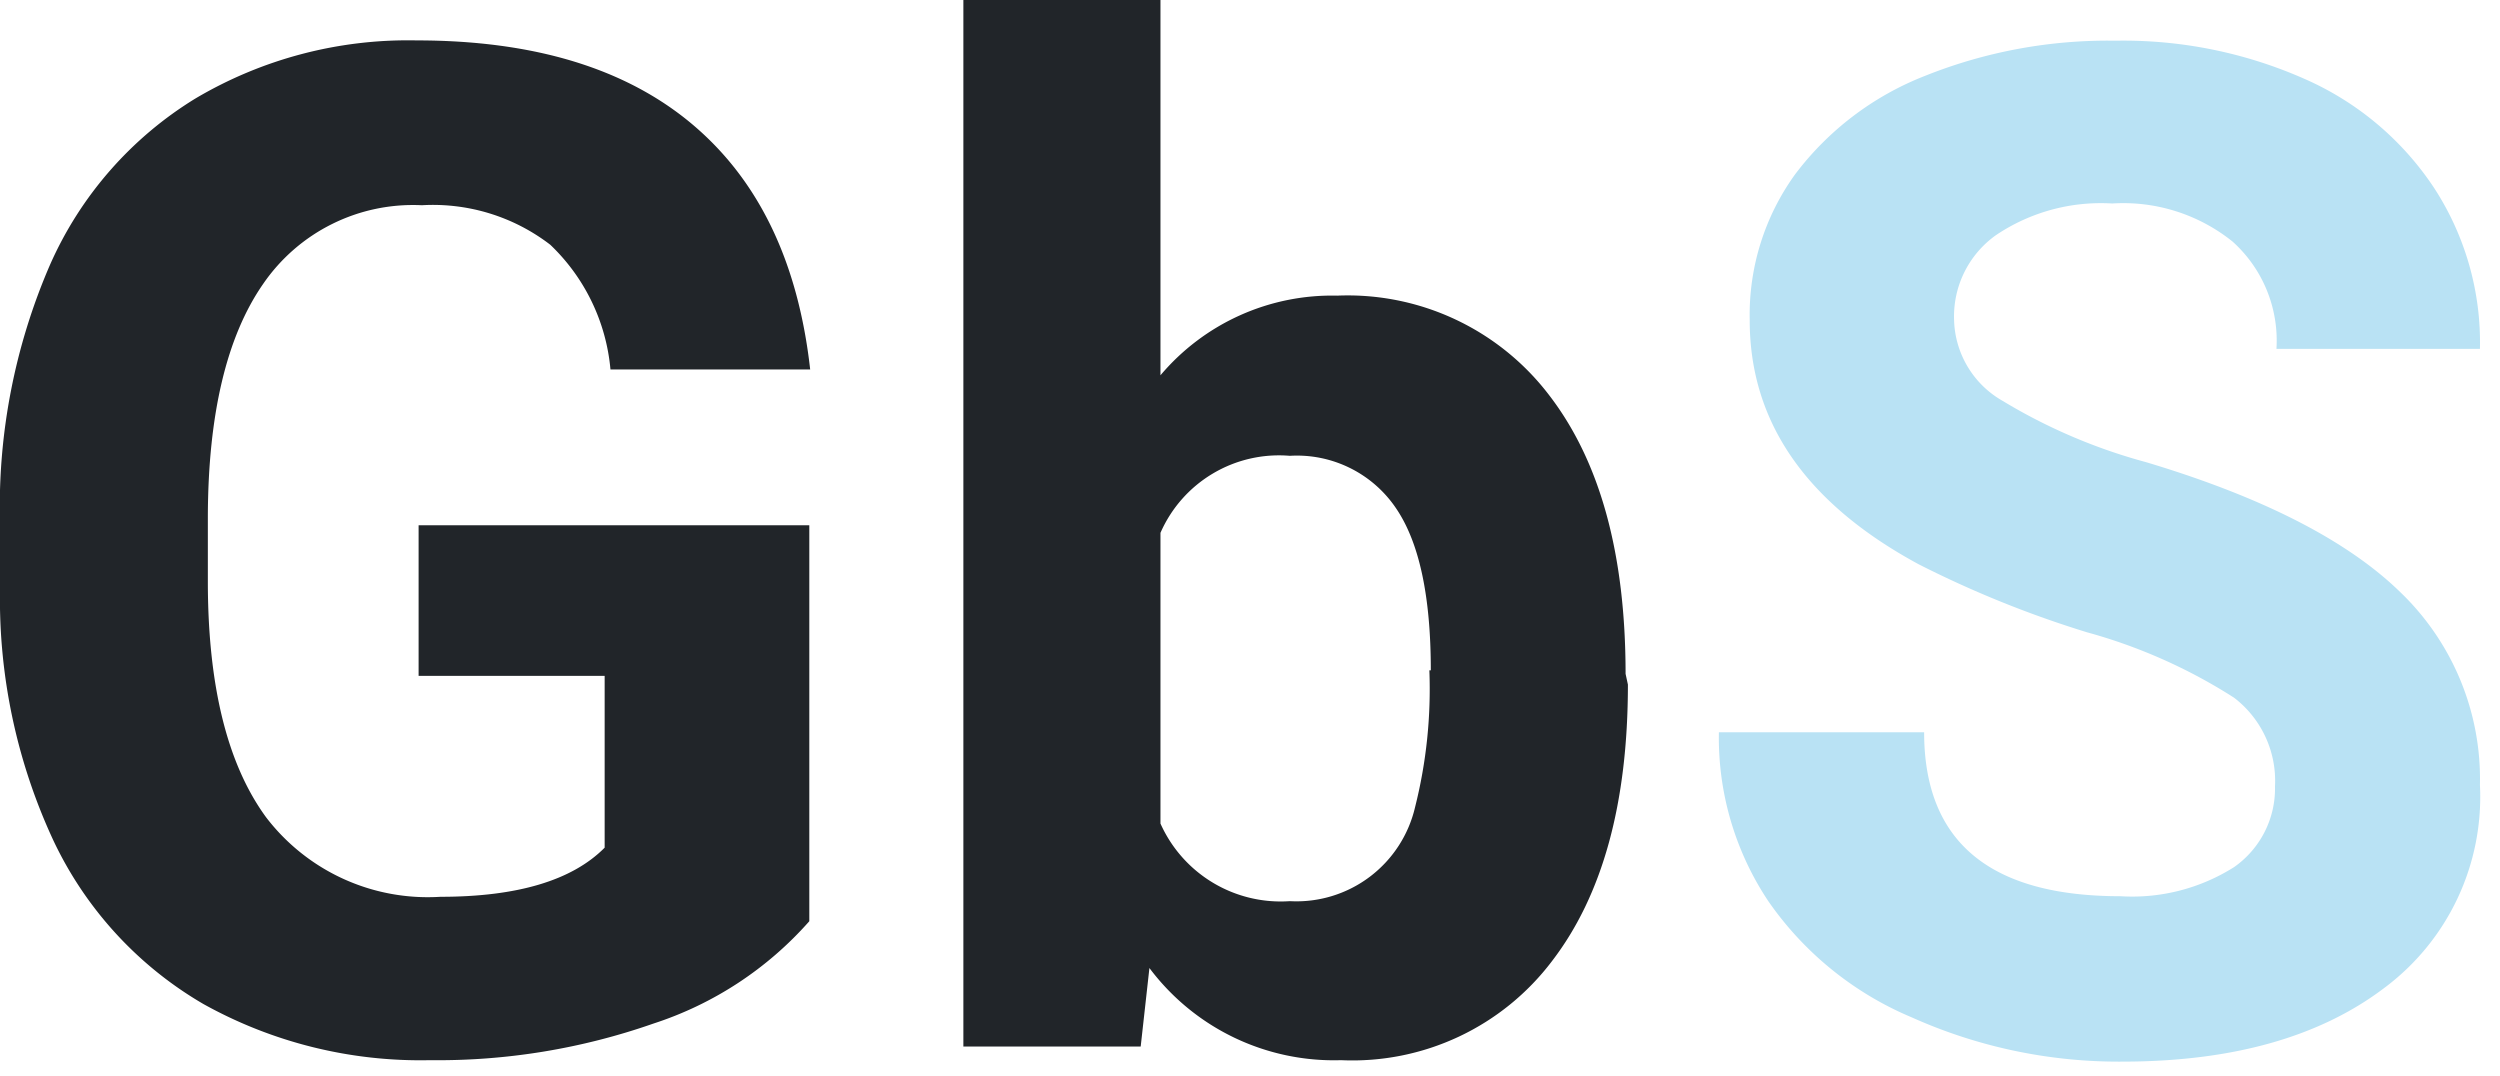
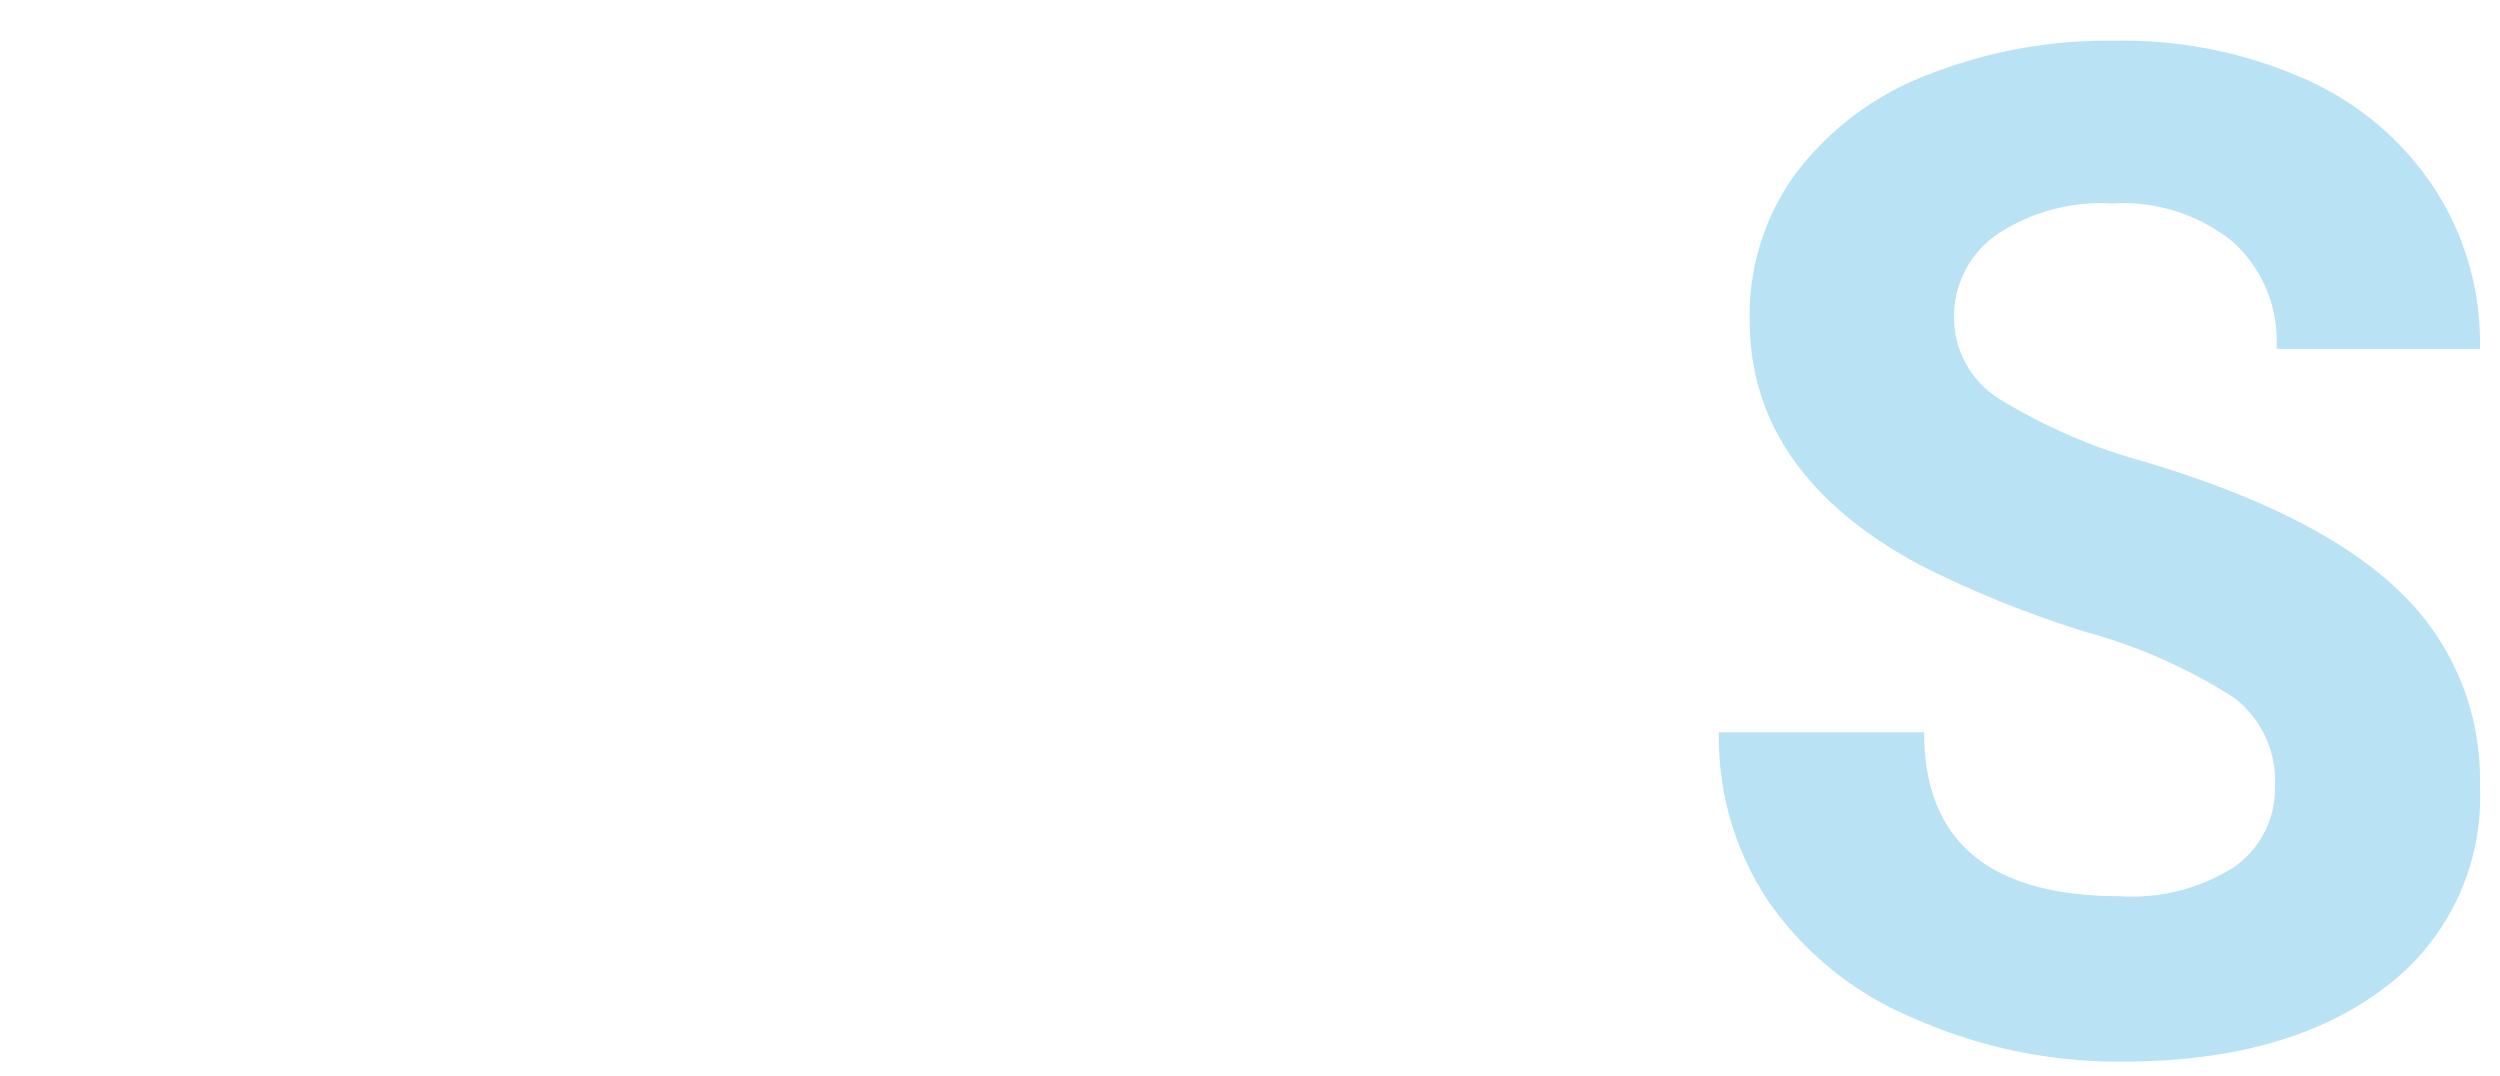
<svg xmlns="http://www.w3.org/2000/svg" width="86" height="37" fill="none" viewBox="0 0 86 37">
-   <path fill="#212529" d="M27.84 31.69a12.15 12.15 0 0 1-5.36 3.52 22.43 22.43 0 0 1-7.69 1.26A15.34 15.34 0 0 1 7 34.54a12.86 12.86 0 0 1-5.16-5.62A19.72 19.72 0 0 1 0 20.27V18a20.93 20.93 0 0 1 1.72-8.89 12.74 12.74 0 0 1 5-5.72 14.34 14.34 0 0 1 7.61-2c4.04 0 7.203.963 9.49 2.89 2.286 1.927 3.636 4.737 4.05 8.43H21a6.76 6.76 0 0 0-2.07-4.29 6.62 6.62 0 0 0-4.42-1.36 6.25 6.25 0 0 0-5.46 2.71c-1.25 1.8-1.89 4.47-1.9 8V20c0 3.58.666 6.283 2 8.11a7 7 0 0 0 6 2.74c2.64 0 4.53-.56 5.65-1.69v-5.91h-6.4v-5.18h13.44v13.62ZM56 23.55c0 4.073-.87 7.243-2.61 9.51a8.61 8.61 0 0 1-7.26 3.41 7.93 7.93 0 0 1-6.59-3.17l-.3 2.7h-6.1V0h6.78v12.91A7.721 7.721 0 0 1 46 10.17a8.71 8.71 0 0 1 7.28 3.41c1.76 2.28 2.64 5.47 2.64 9.6l.08.37Zm-6.78-.49c0-2.56-.4-4.43-1.22-5.61a4.11 4.11 0 0 0-3.63-1.77 4.45 4.45 0 0 0-4.45 2.65v10A4.53 4.53 0 0 0 44.37 31a4.19 4.19 0 0 0 4.31-3.24 16.61 16.61 0 0 0 .49-4.7h.05Z" />
  <path fill="#B9E2F4" d="M78.26 27.05A3.6 3.6 0 0 0 76.85 24c-1.563-1-3.27-1.759-5.06-2.25A36.36 36.36 0 0 1 66 19.41c-3.88-2.1-5.816-4.903-5.81-8.41a8.25 8.25 0 0 1 1.56-5 10.28 10.28 0 0 1 4.47-3.39 16.91 16.91 0 0 1 6.55-1.21 15.4 15.4 0 0 1 6.52 1.32 10.3 10.3 0 0 1 4.44 3.74A9.74 9.74 0 0 1 85.31 12h-7a4.58 4.58 0 0 0-1.51-3.69A6 6 0 0 0 72.66 7a6.46 6.46 0 0 0-4 1.09A3.43 3.43 0 0 0 67.22 11a3.3 3.3 0 0 0 1.67 2.79 19.187 19.187 0 0 0 4.94 2.11c4 1.2 6.914 2.69 8.74 4.47A8.912 8.912 0 0 1 85.31 27 8.201 8.201 0 0 1 82 34c-2.226 1.68-5.226 2.52-9 2.52A17.388 17.388 0 0 1 65.77 35a11.34 11.34 0 0 1-4.94-4 10.13 10.13 0 0 1-1.7-5.81h7.06c0 3.76 2.25 5.64 6.75 5.64a6.56 6.56 0 0 0 3.91-1 3.3 3.3 0 0 0 1.41-2.78Z" />
</svg>